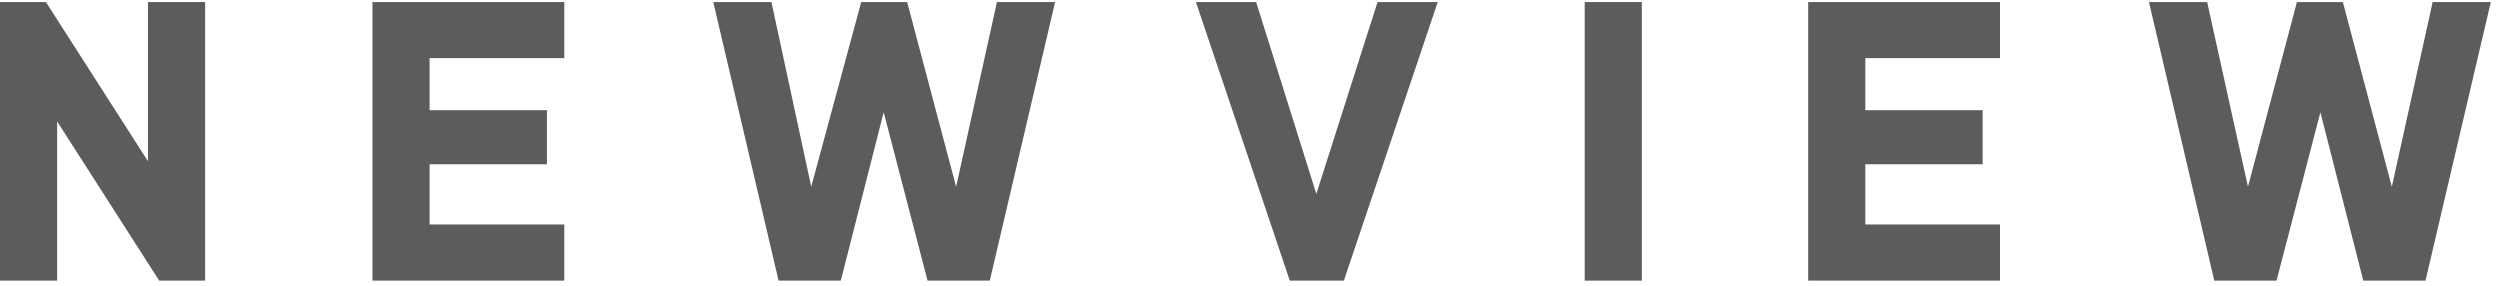
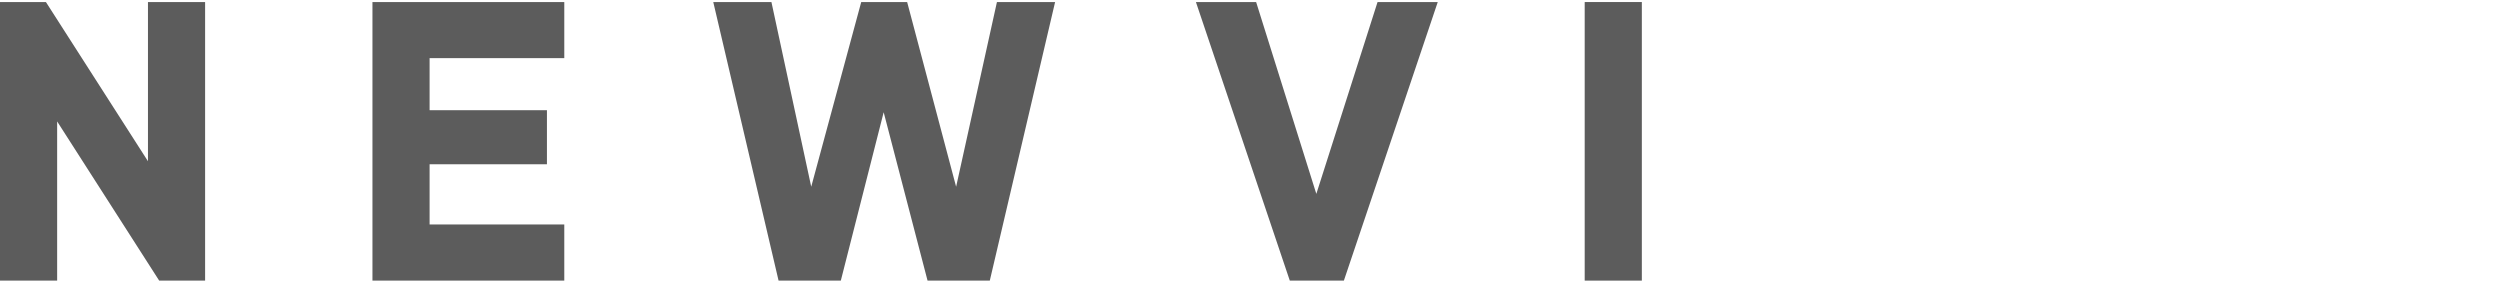
<svg xmlns="http://www.w3.org/2000/svg" width="245" height="28" viewBox="0 0 245 28" version="1.1">
  <title>logo-mobile</title>
  <g id="Page-1" stroke="none" stroke-width="1" fill="none" fill-rule="evenodd">
    <g id="logo-mobile" fill-rule="nonzero" fill="#5C5C5C">
      <path id="Shape" d="M14.5.2v15.6L4.5.2H0v27.3h5.6V11.9l10 15.6h4.5V.2zm22 0v27.3h18.8V22H42.1v-5.9h11.5v-5.3H42.1V5.7h13.2V.2zm61.2 0l-4 18.1L88.9.2h-4.5l-4.9 18.1L75.6.2h-5.7l6.4 27.3h6.1L86.6 11l4.3 16.5H97L103.4.2zm37.3 0L129 19 123.1.2h-5.9l9.2 27.3h5.3L140.9.2z" />
      <path id="Rectangle-path" d="M155.3.2h5.6v27.3h-5.6z" />
-       <path id="Shape" d="M177.2.2v27.3H196V22h-13.2v-5.9h11.5v-5.3h-11.5V5.7H196V.2zm61.2 0l-4 18.1L229.6.2h-4.5l-4.8 18.1-4-18.1h-5.7l6.4 27.3h6.1l4.3-16.5 4.2 16.5h6.1L244.1.2z" />
    </g>
  </g>
</svg>